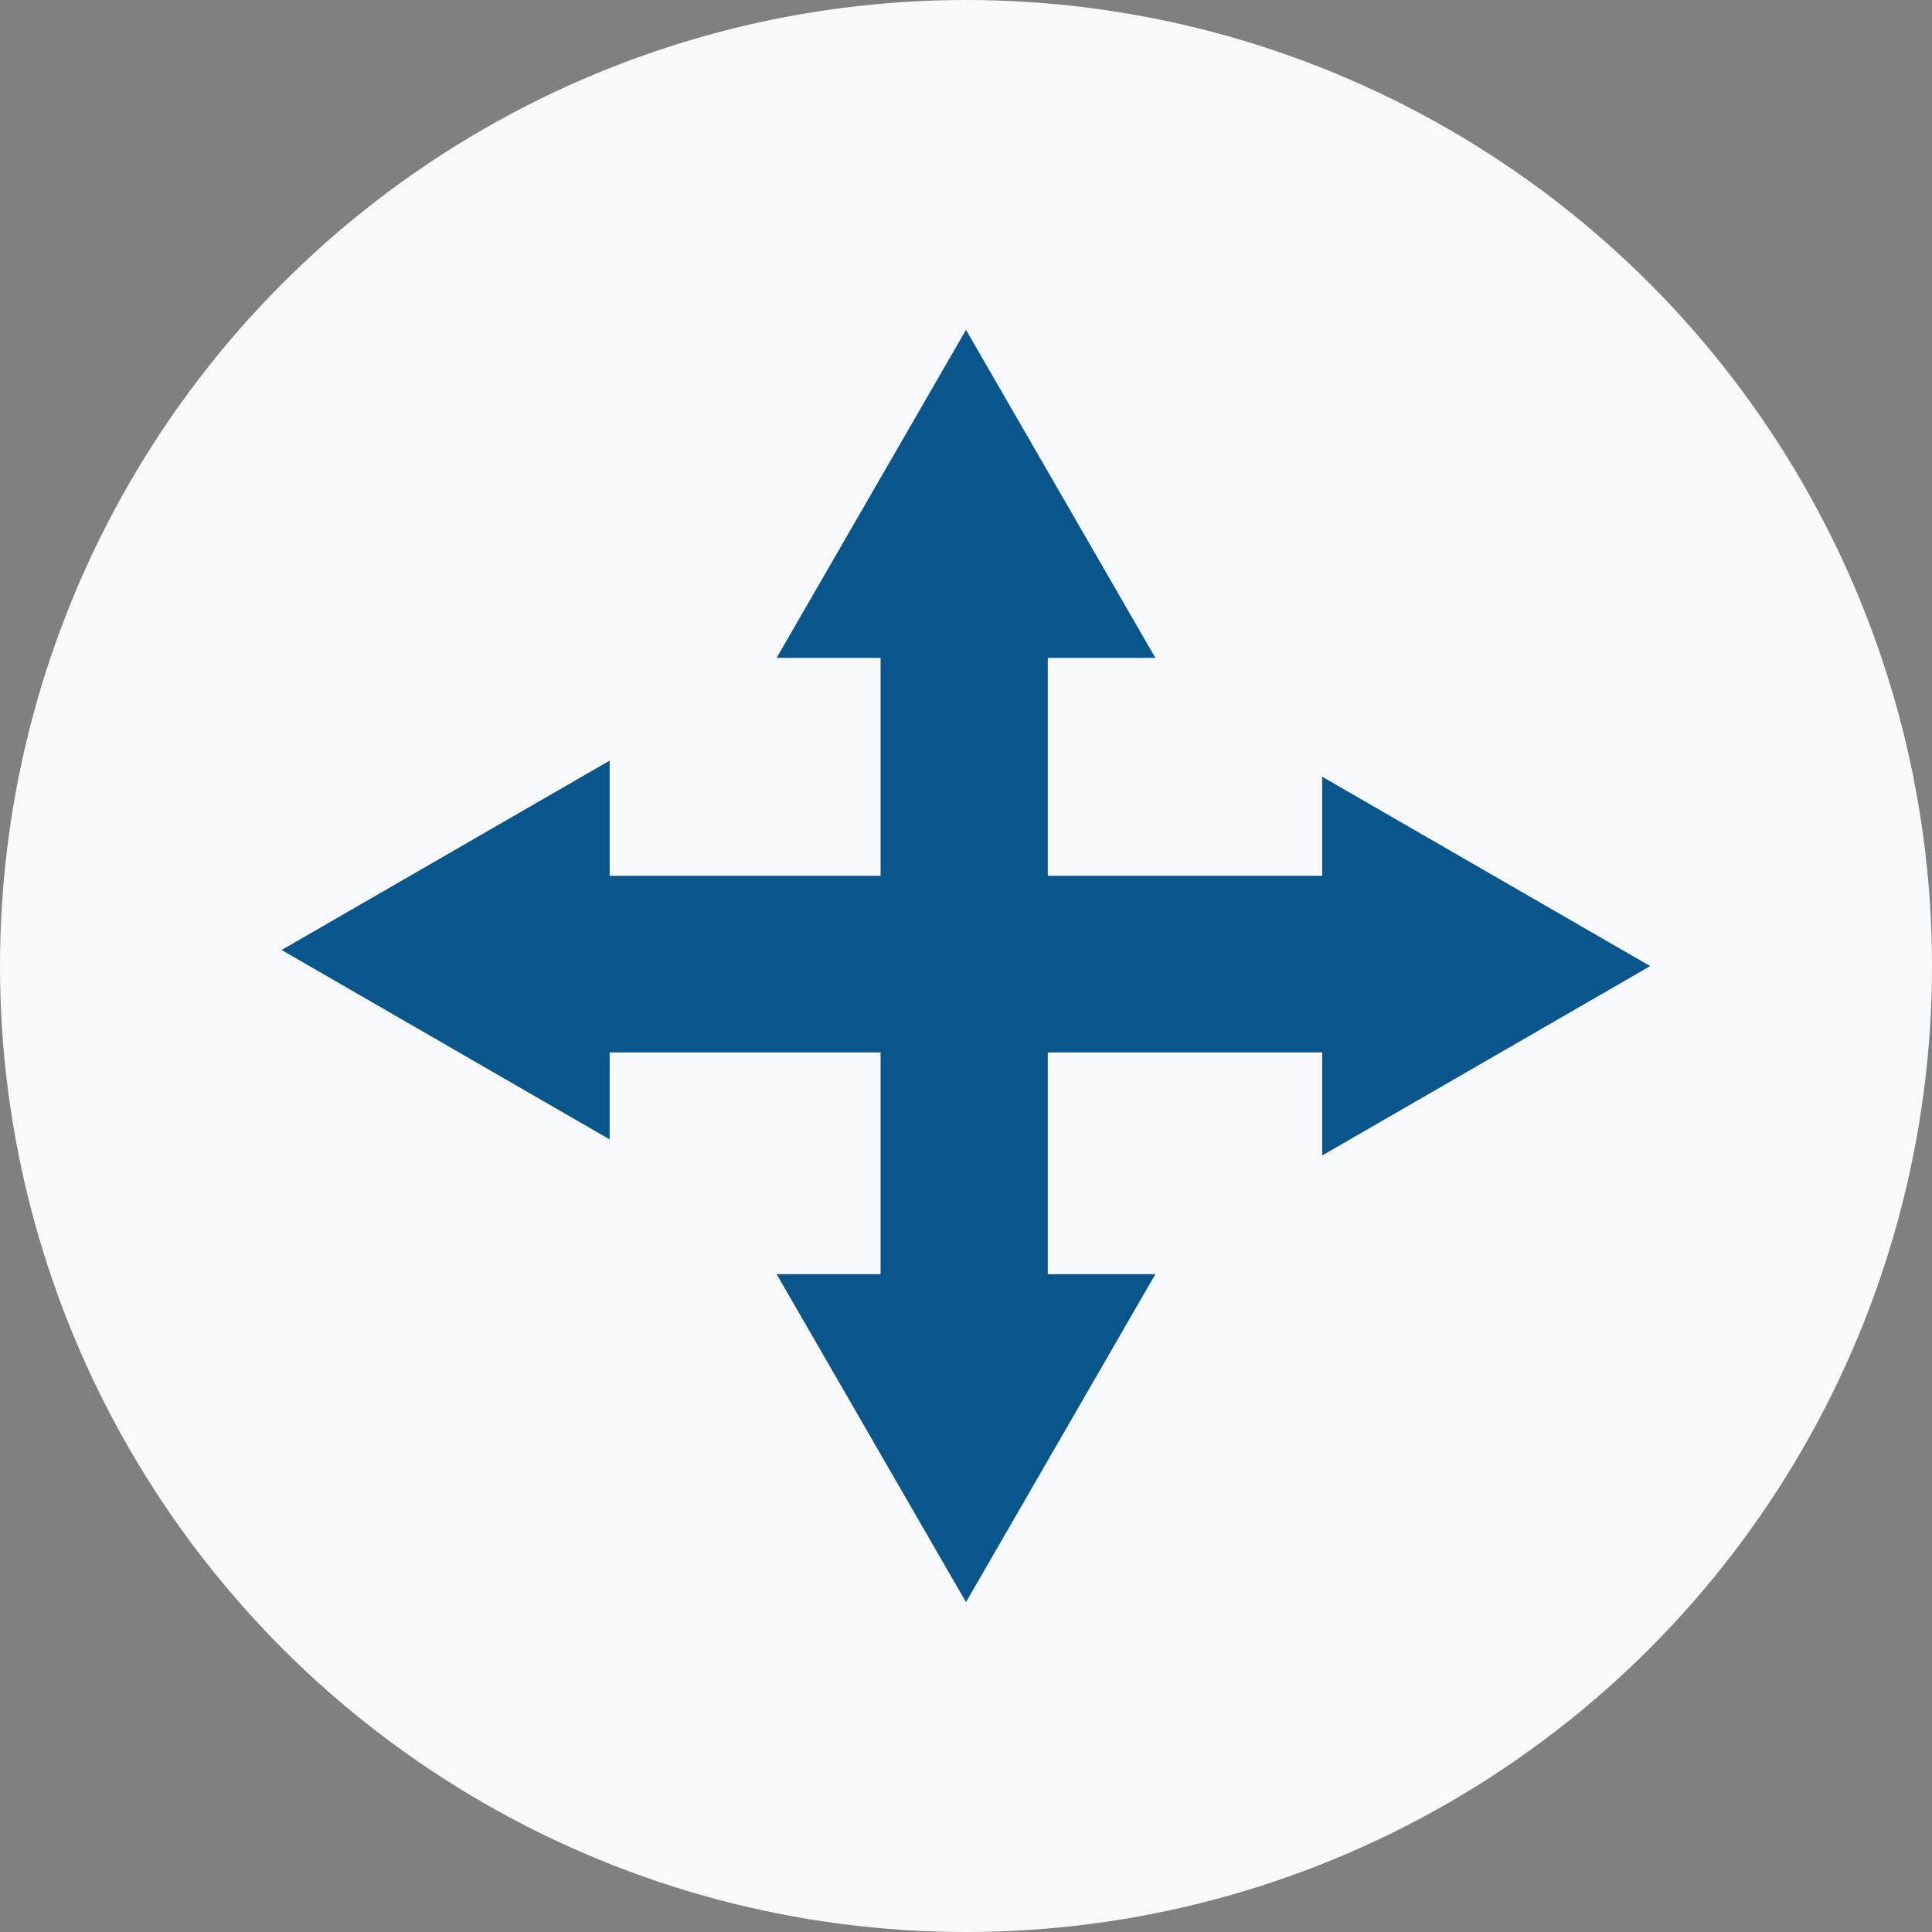
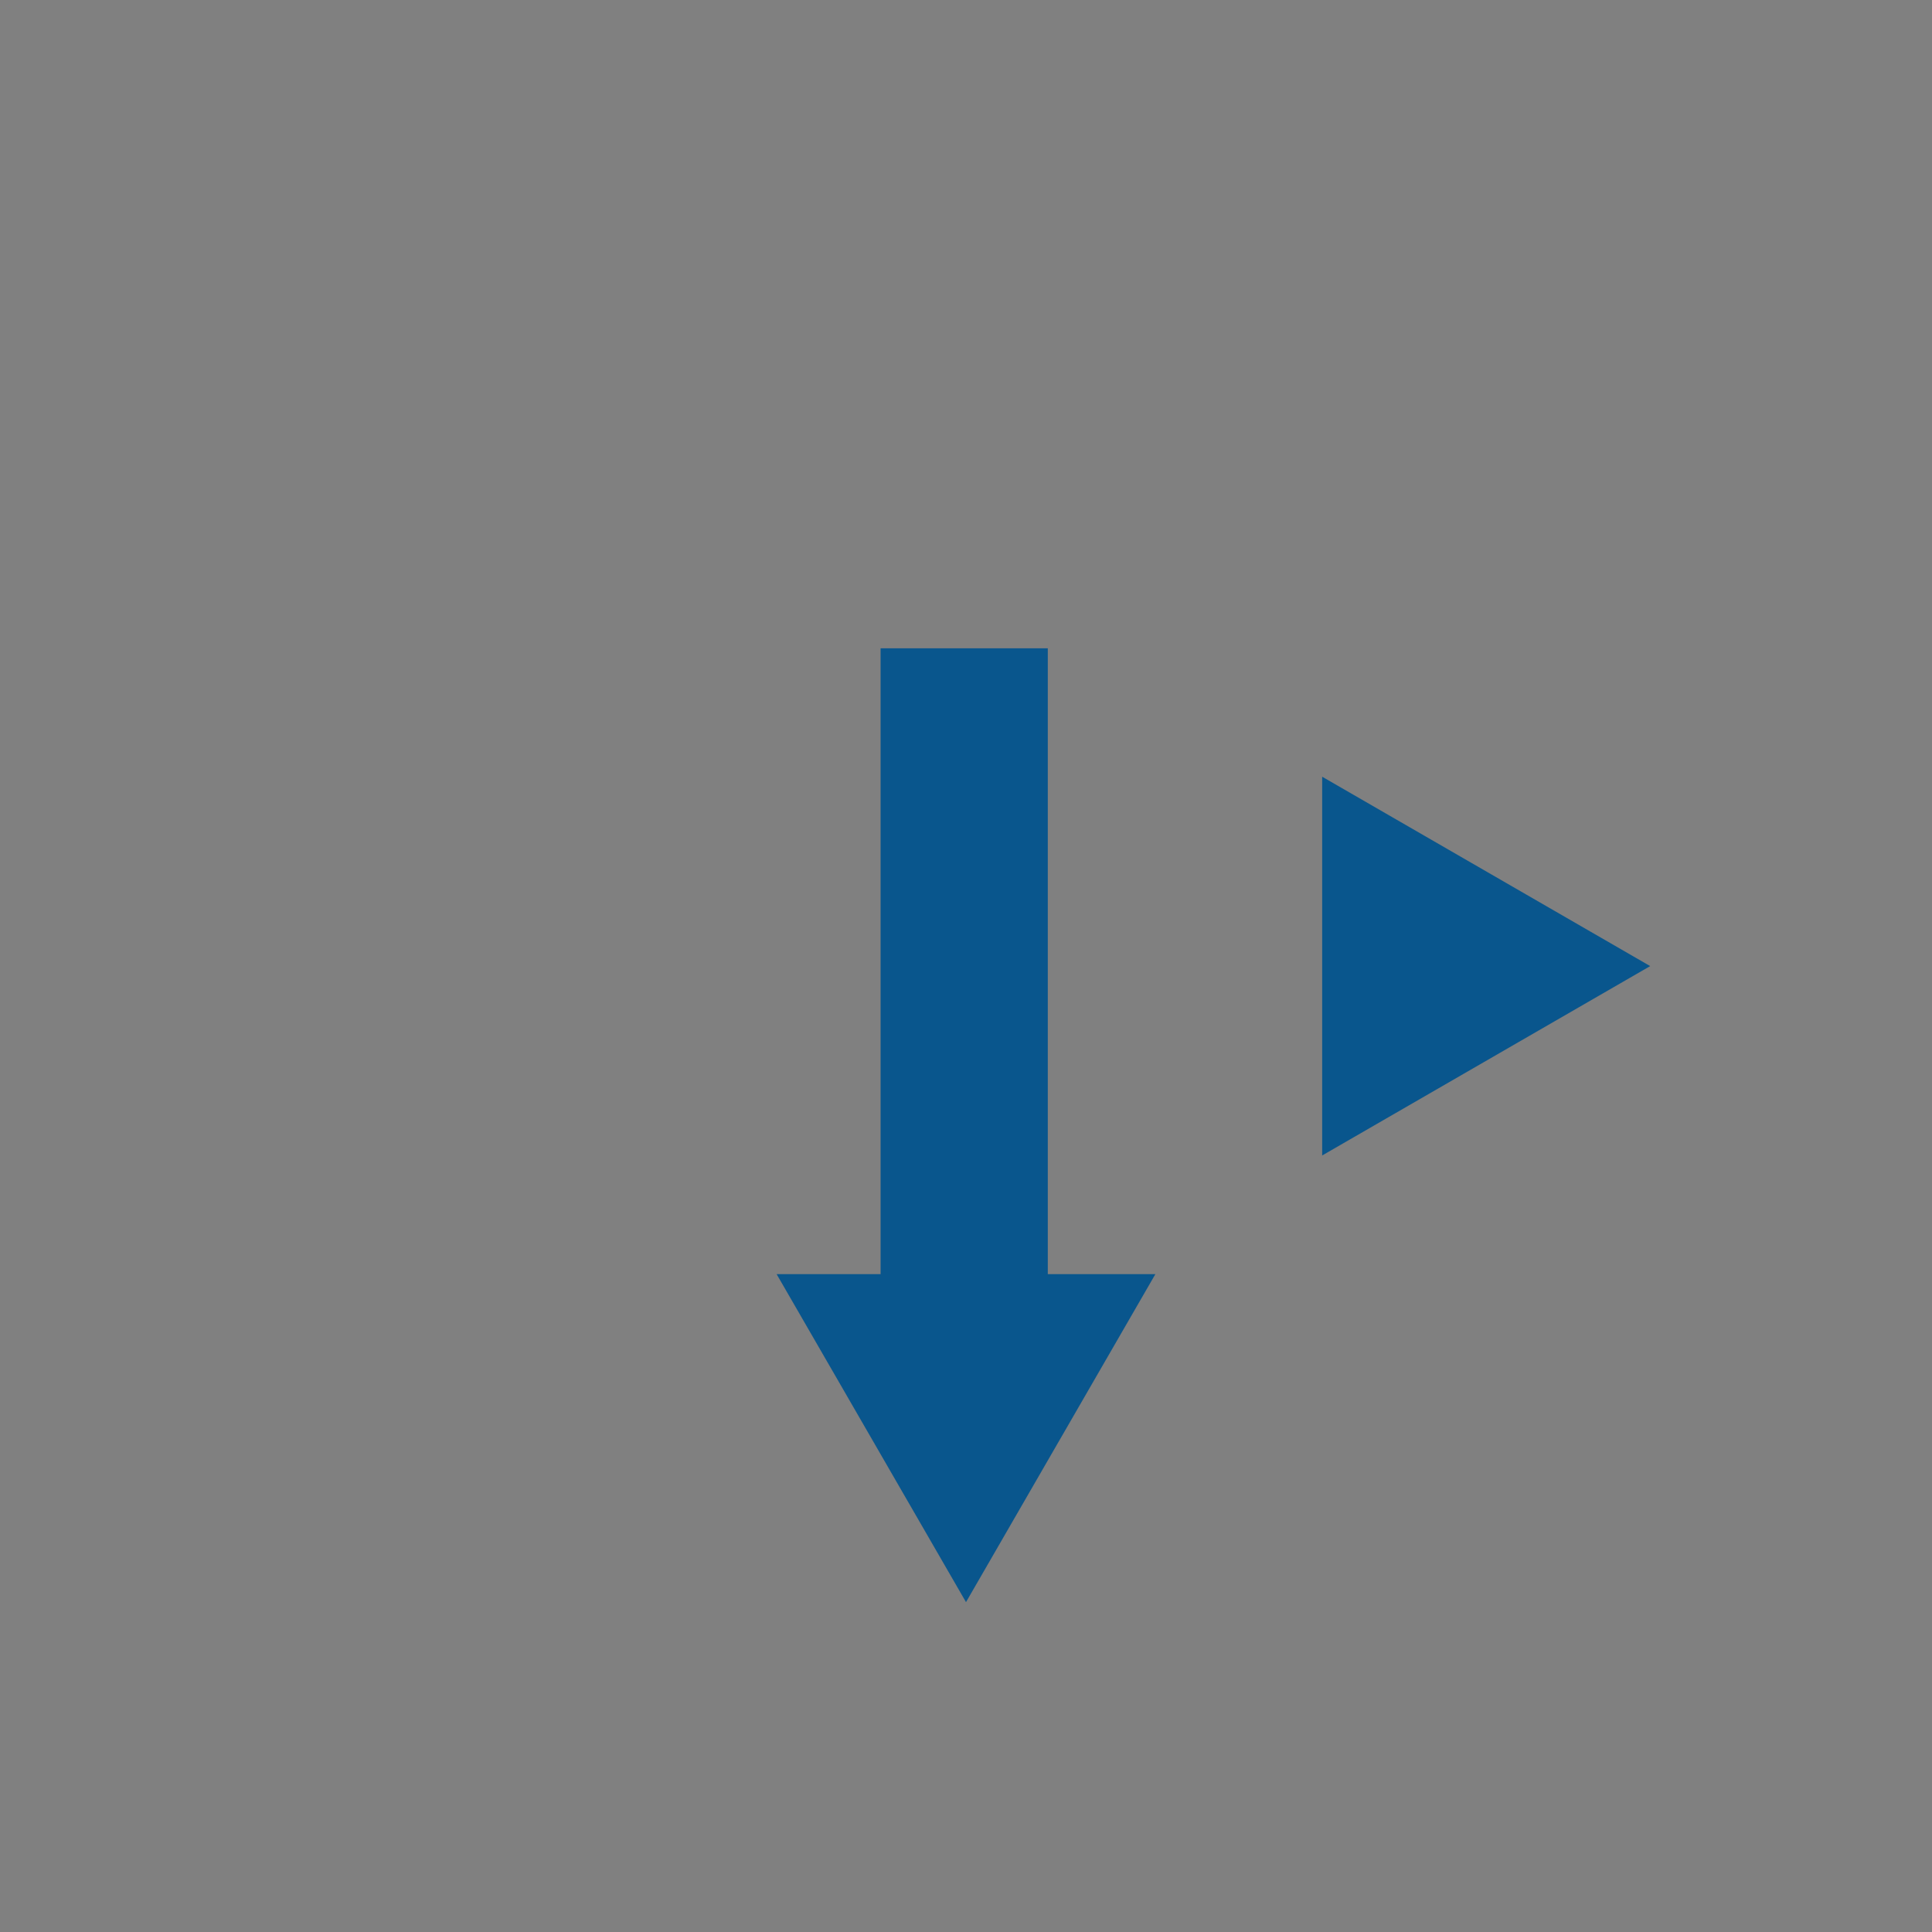
<svg xmlns="http://www.w3.org/2000/svg" width="82" height="82" viewBox="0 0 82 82" fill="none">
  <rect x="0" y="0" width="82" height="82" fill="#808080" stroke="none" />
-   <circle cx="41" cy="41" r="41" fill="#F7F9FA" />
-   <path d="M41 14L49.038 27.922H32.962L41 14Z" fill="#09568D" />
  <path d="M41 68L49.038 54.078H32.962L41 68Z" fill="#09568D" />
  <rect x="37.375" y="27.516" width="7.097" height="26.811" fill="#09568D" />
  <path d="M70.039 41.004L56.117 49.042V32.966L70.039 41.004Z" fill="#09568D" />
-   <path d="M11.953 40.321L25.875 48.359V32.283L11.953 40.321Z" fill="#09568D" />
-   <rect x="56.25" y="37.172" width="7.496" height="32.029" transform="rotate(90 56.25 37.172)" fill="#09568D" />
</svg>